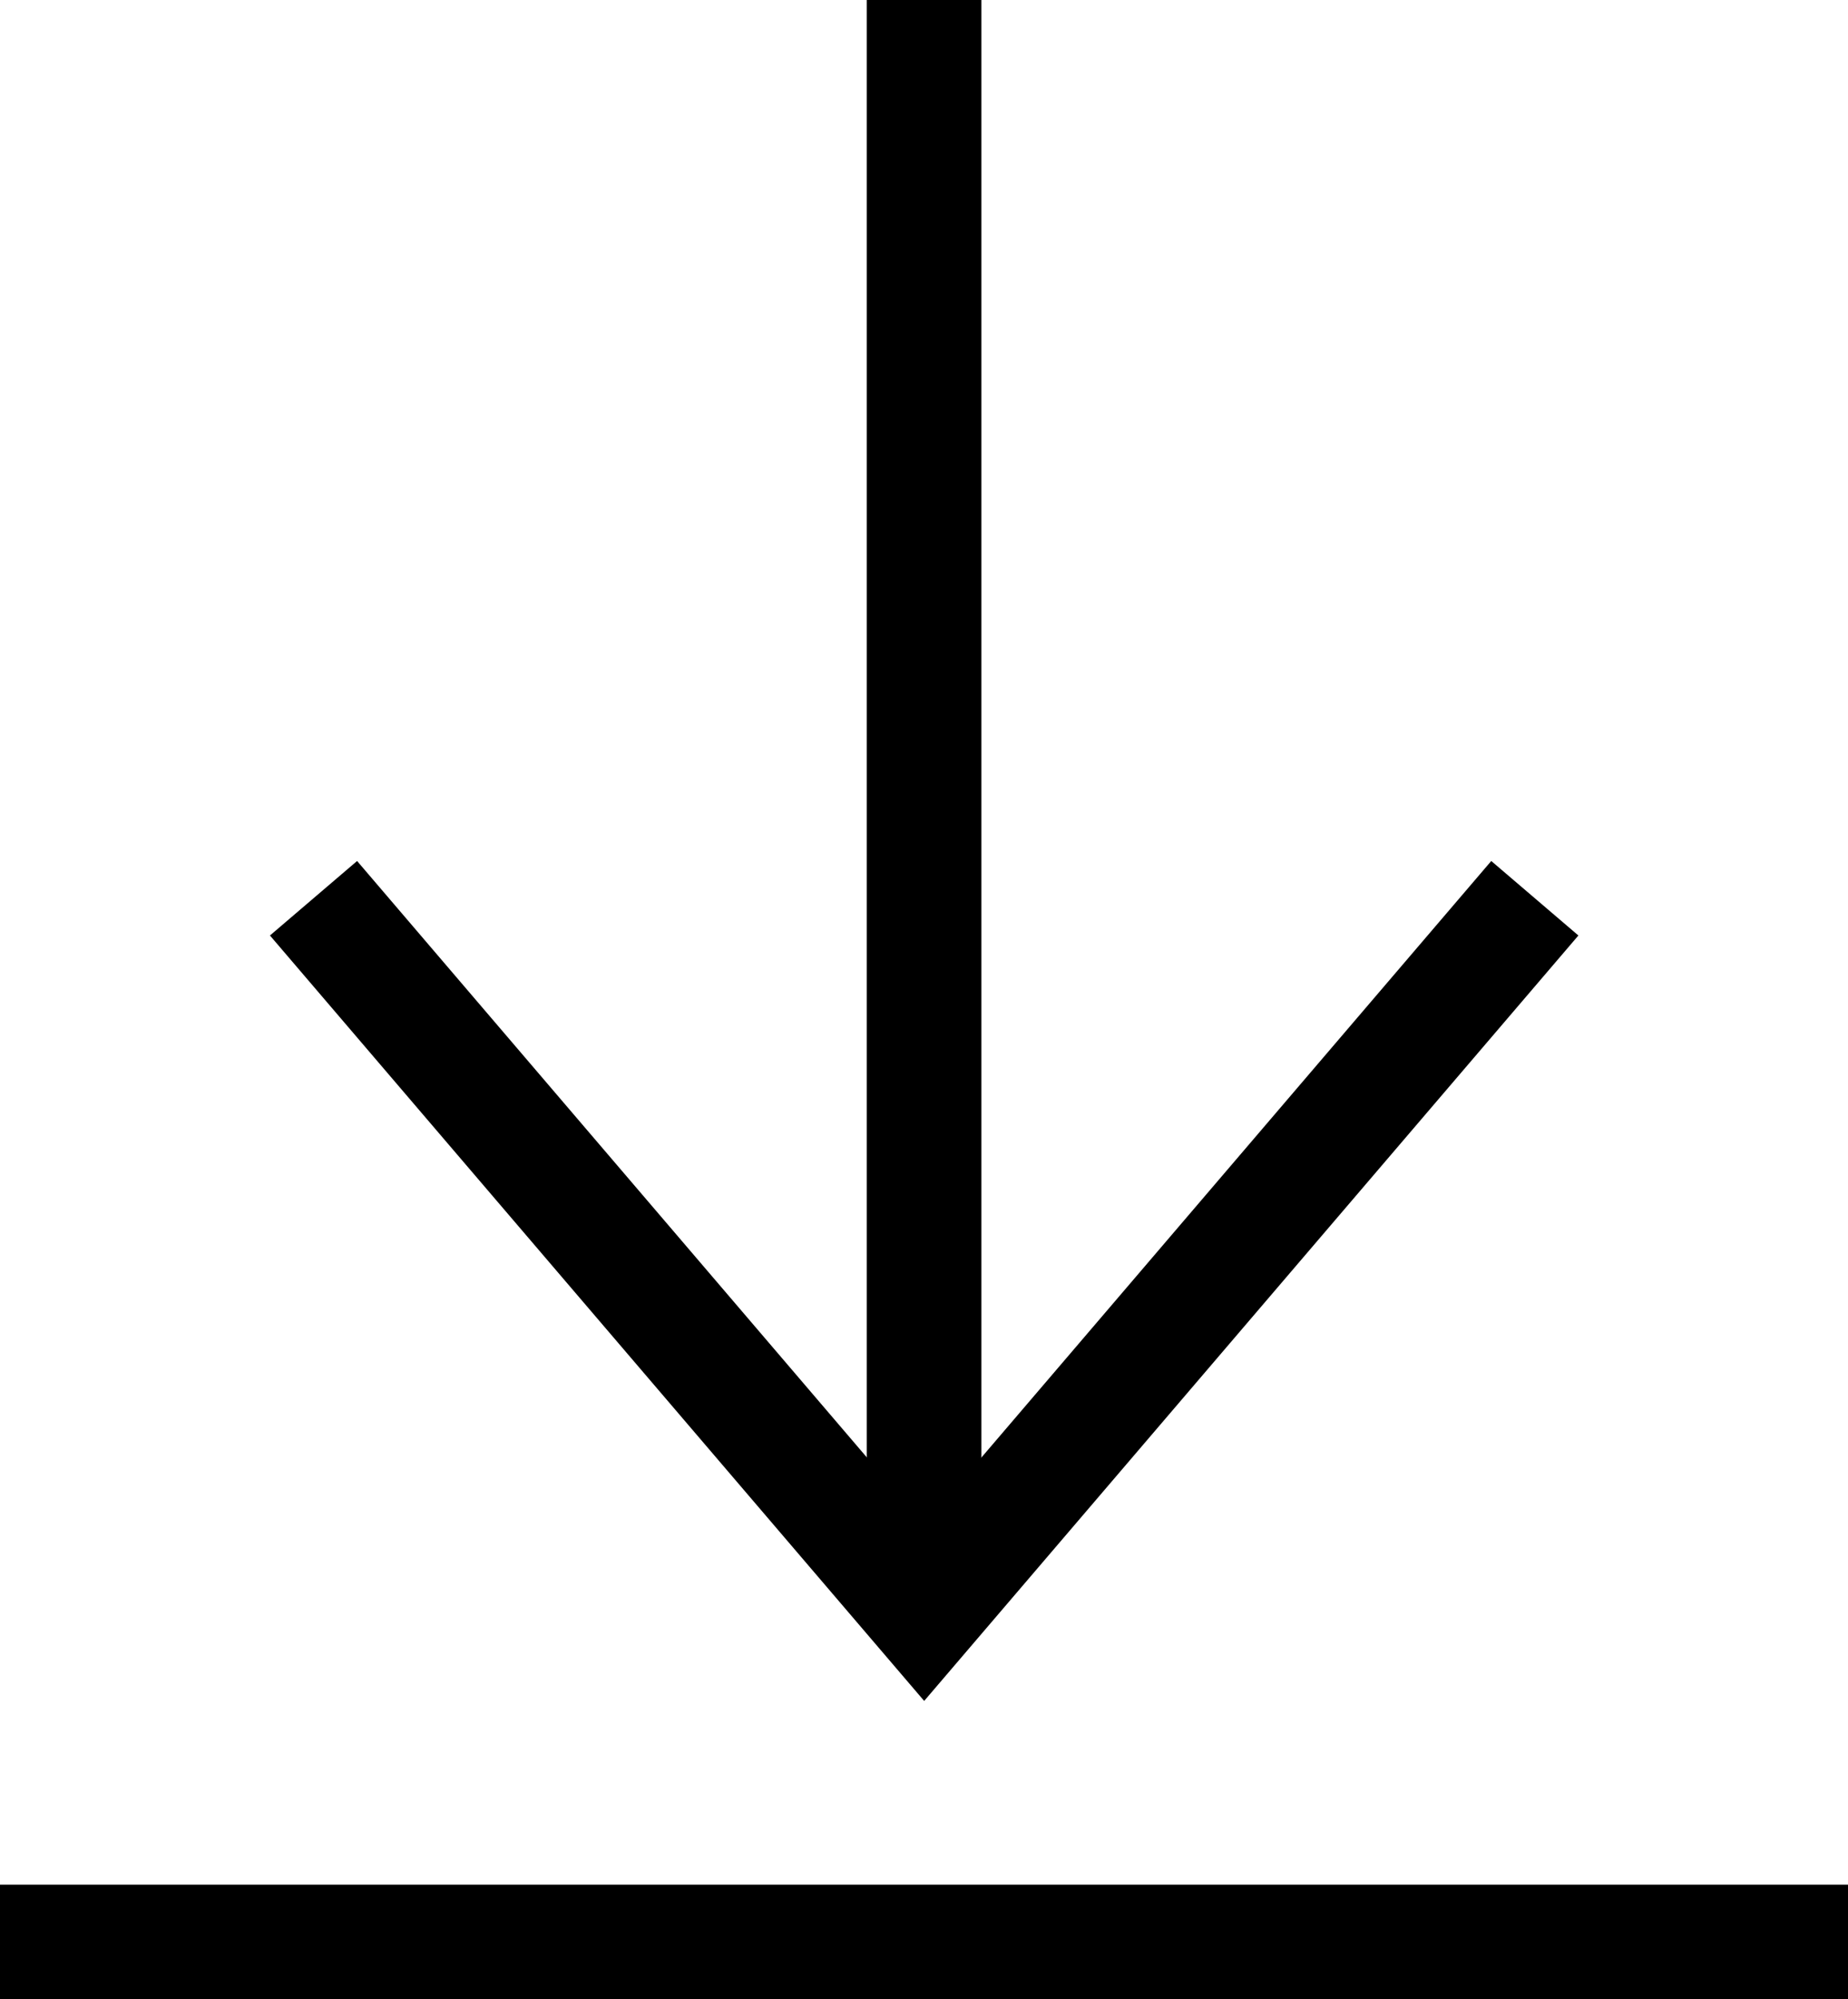
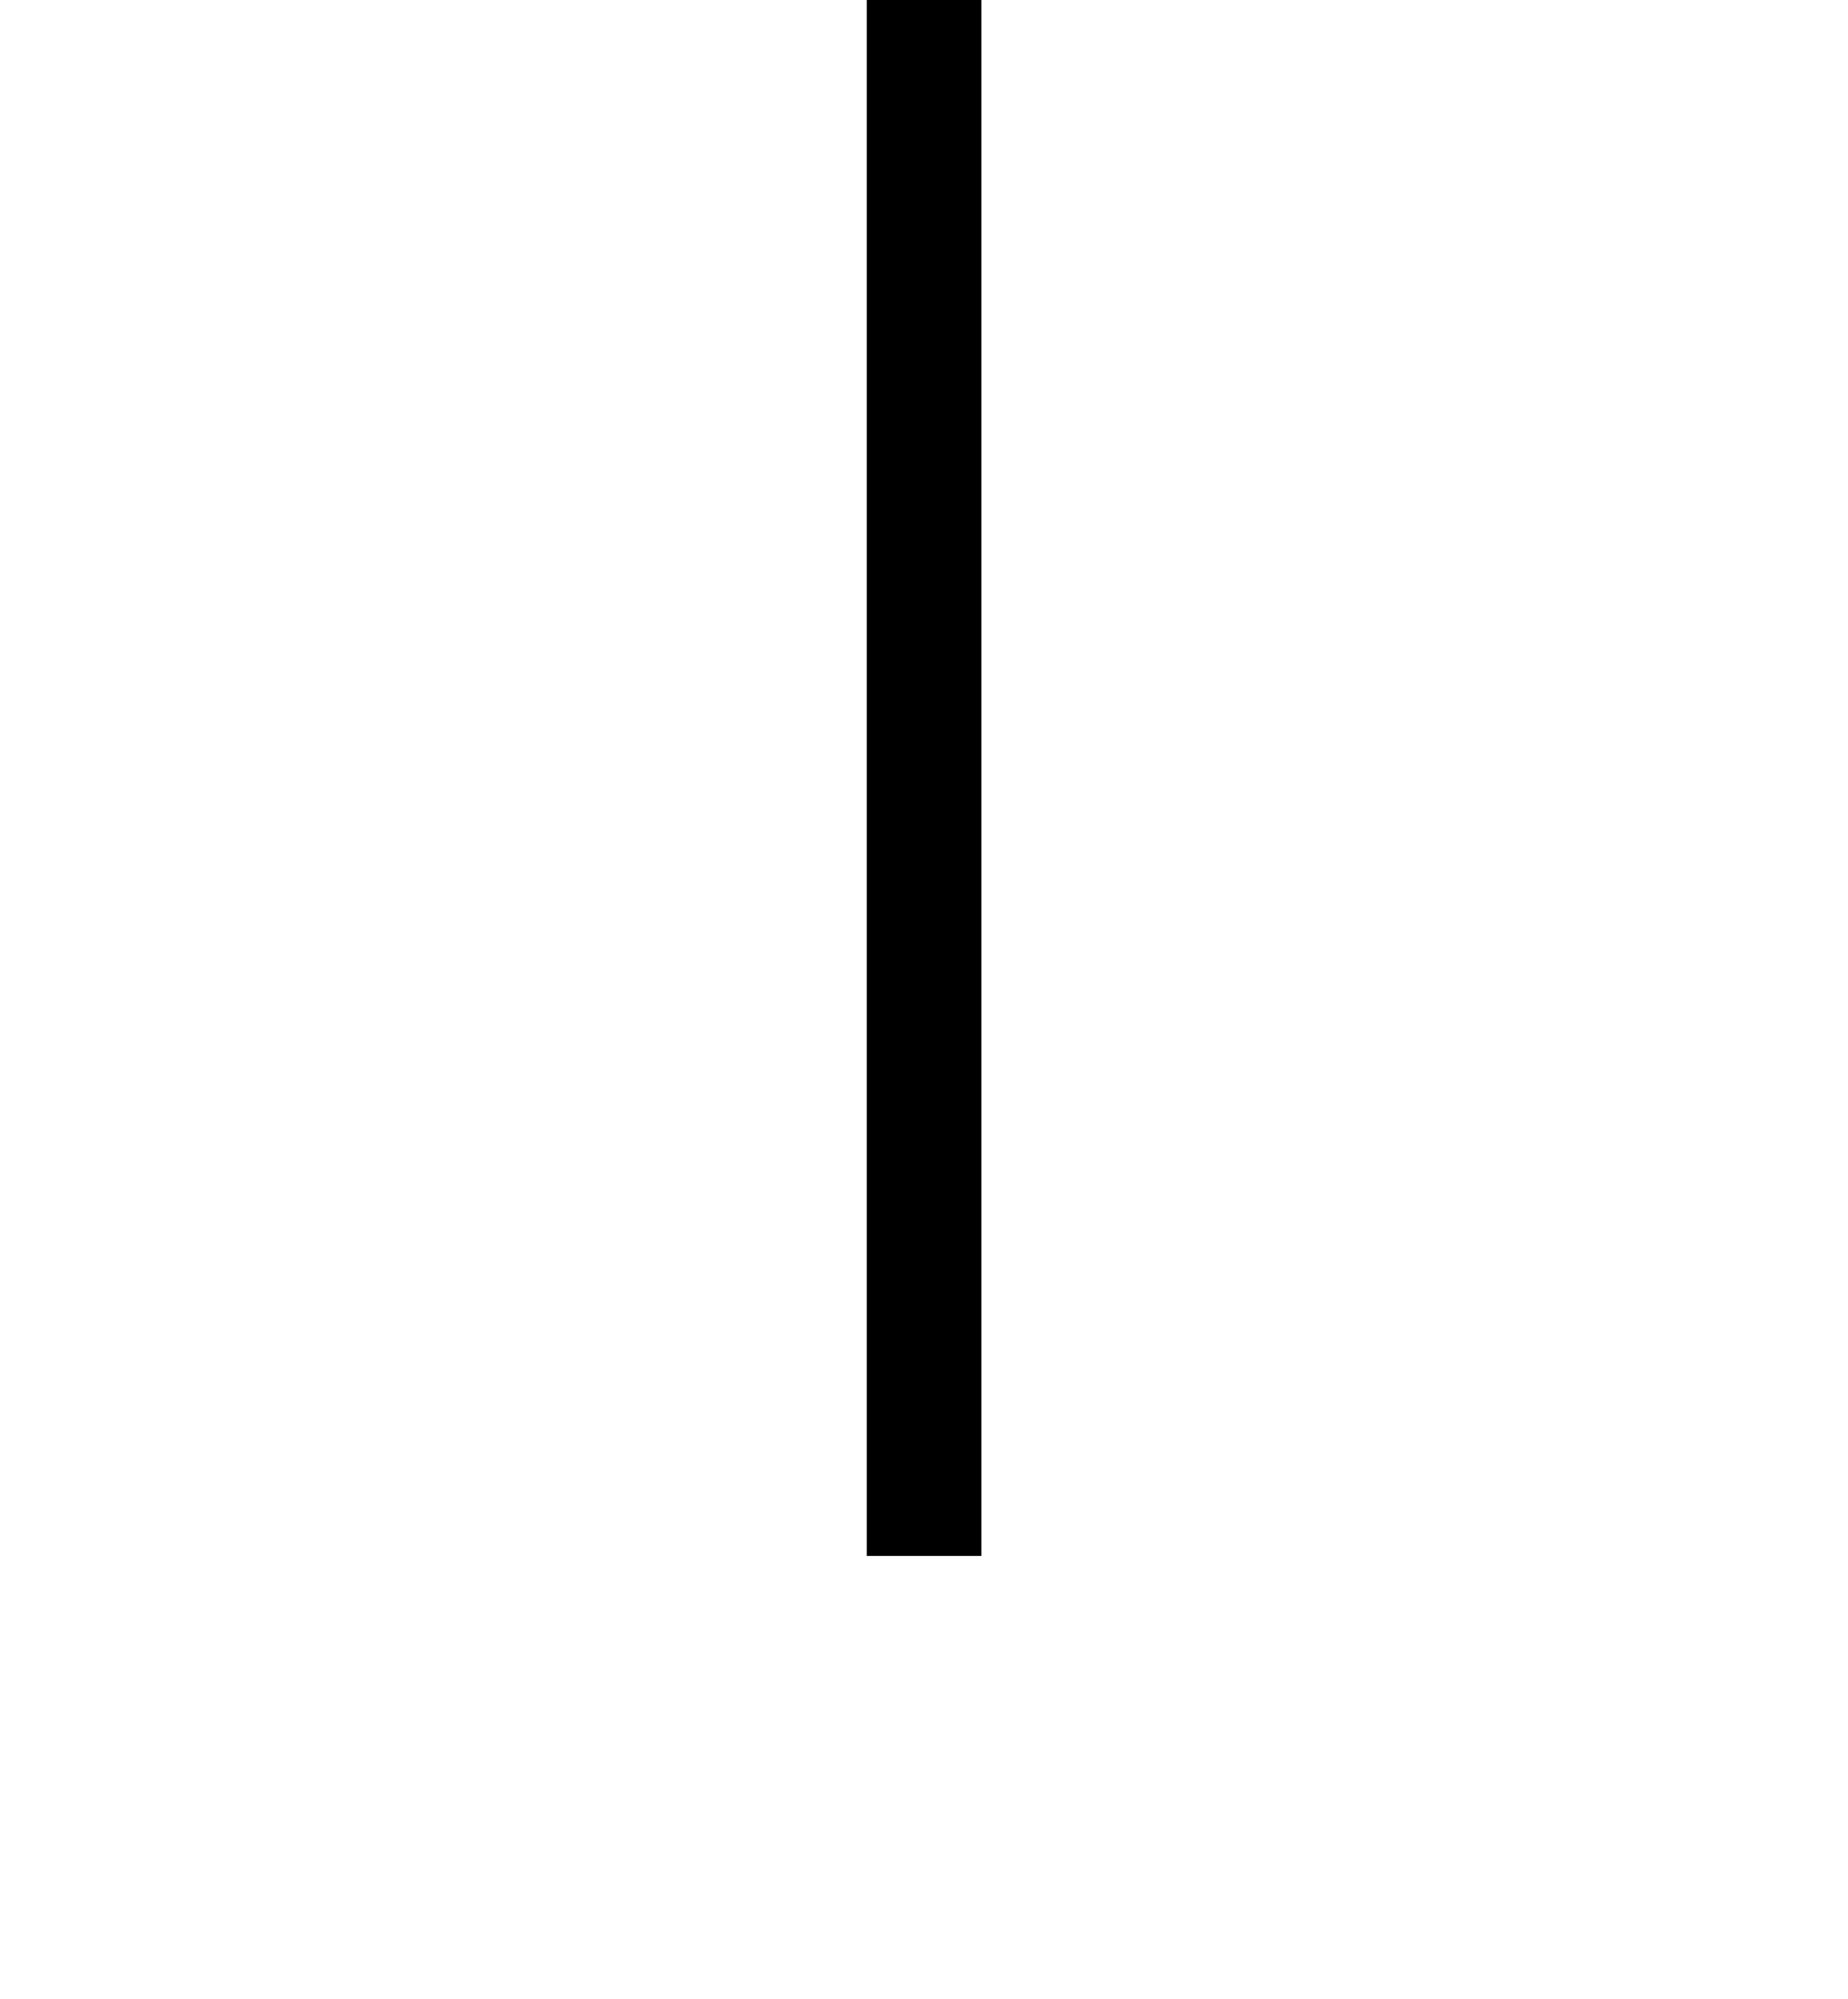
<svg xmlns="http://www.w3.org/2000/svg" width="16.121" height="17.439" viewBox="0 0 16.121 17.439">
  <g id="Download_Arrow" data-name="Download Arrow" transform="translate(-1121.957 -78.6)">
    <path id="Pfad_27" data-name="Pfad 27" d="M0,0V13.572" transform="translate(1130.018 78.6)" stroke="#000" stroke-width="1" />
-     <path id="Pfad_28" data-name="Pfad 28" d="M0,0V16.121" transform="translate(1138.078 95.539) rotate(90)" stroke="#000" stroke-width="1" />
-     <path id="Pfad_8" data-name="Pfad 8" d="M0,0,6.232,5.327,0,10.654" transform="translate(1135.346 86.435) rotate(90)" fill="none" stroke="#000" stroke-width="1" />
  </g>
</svg>